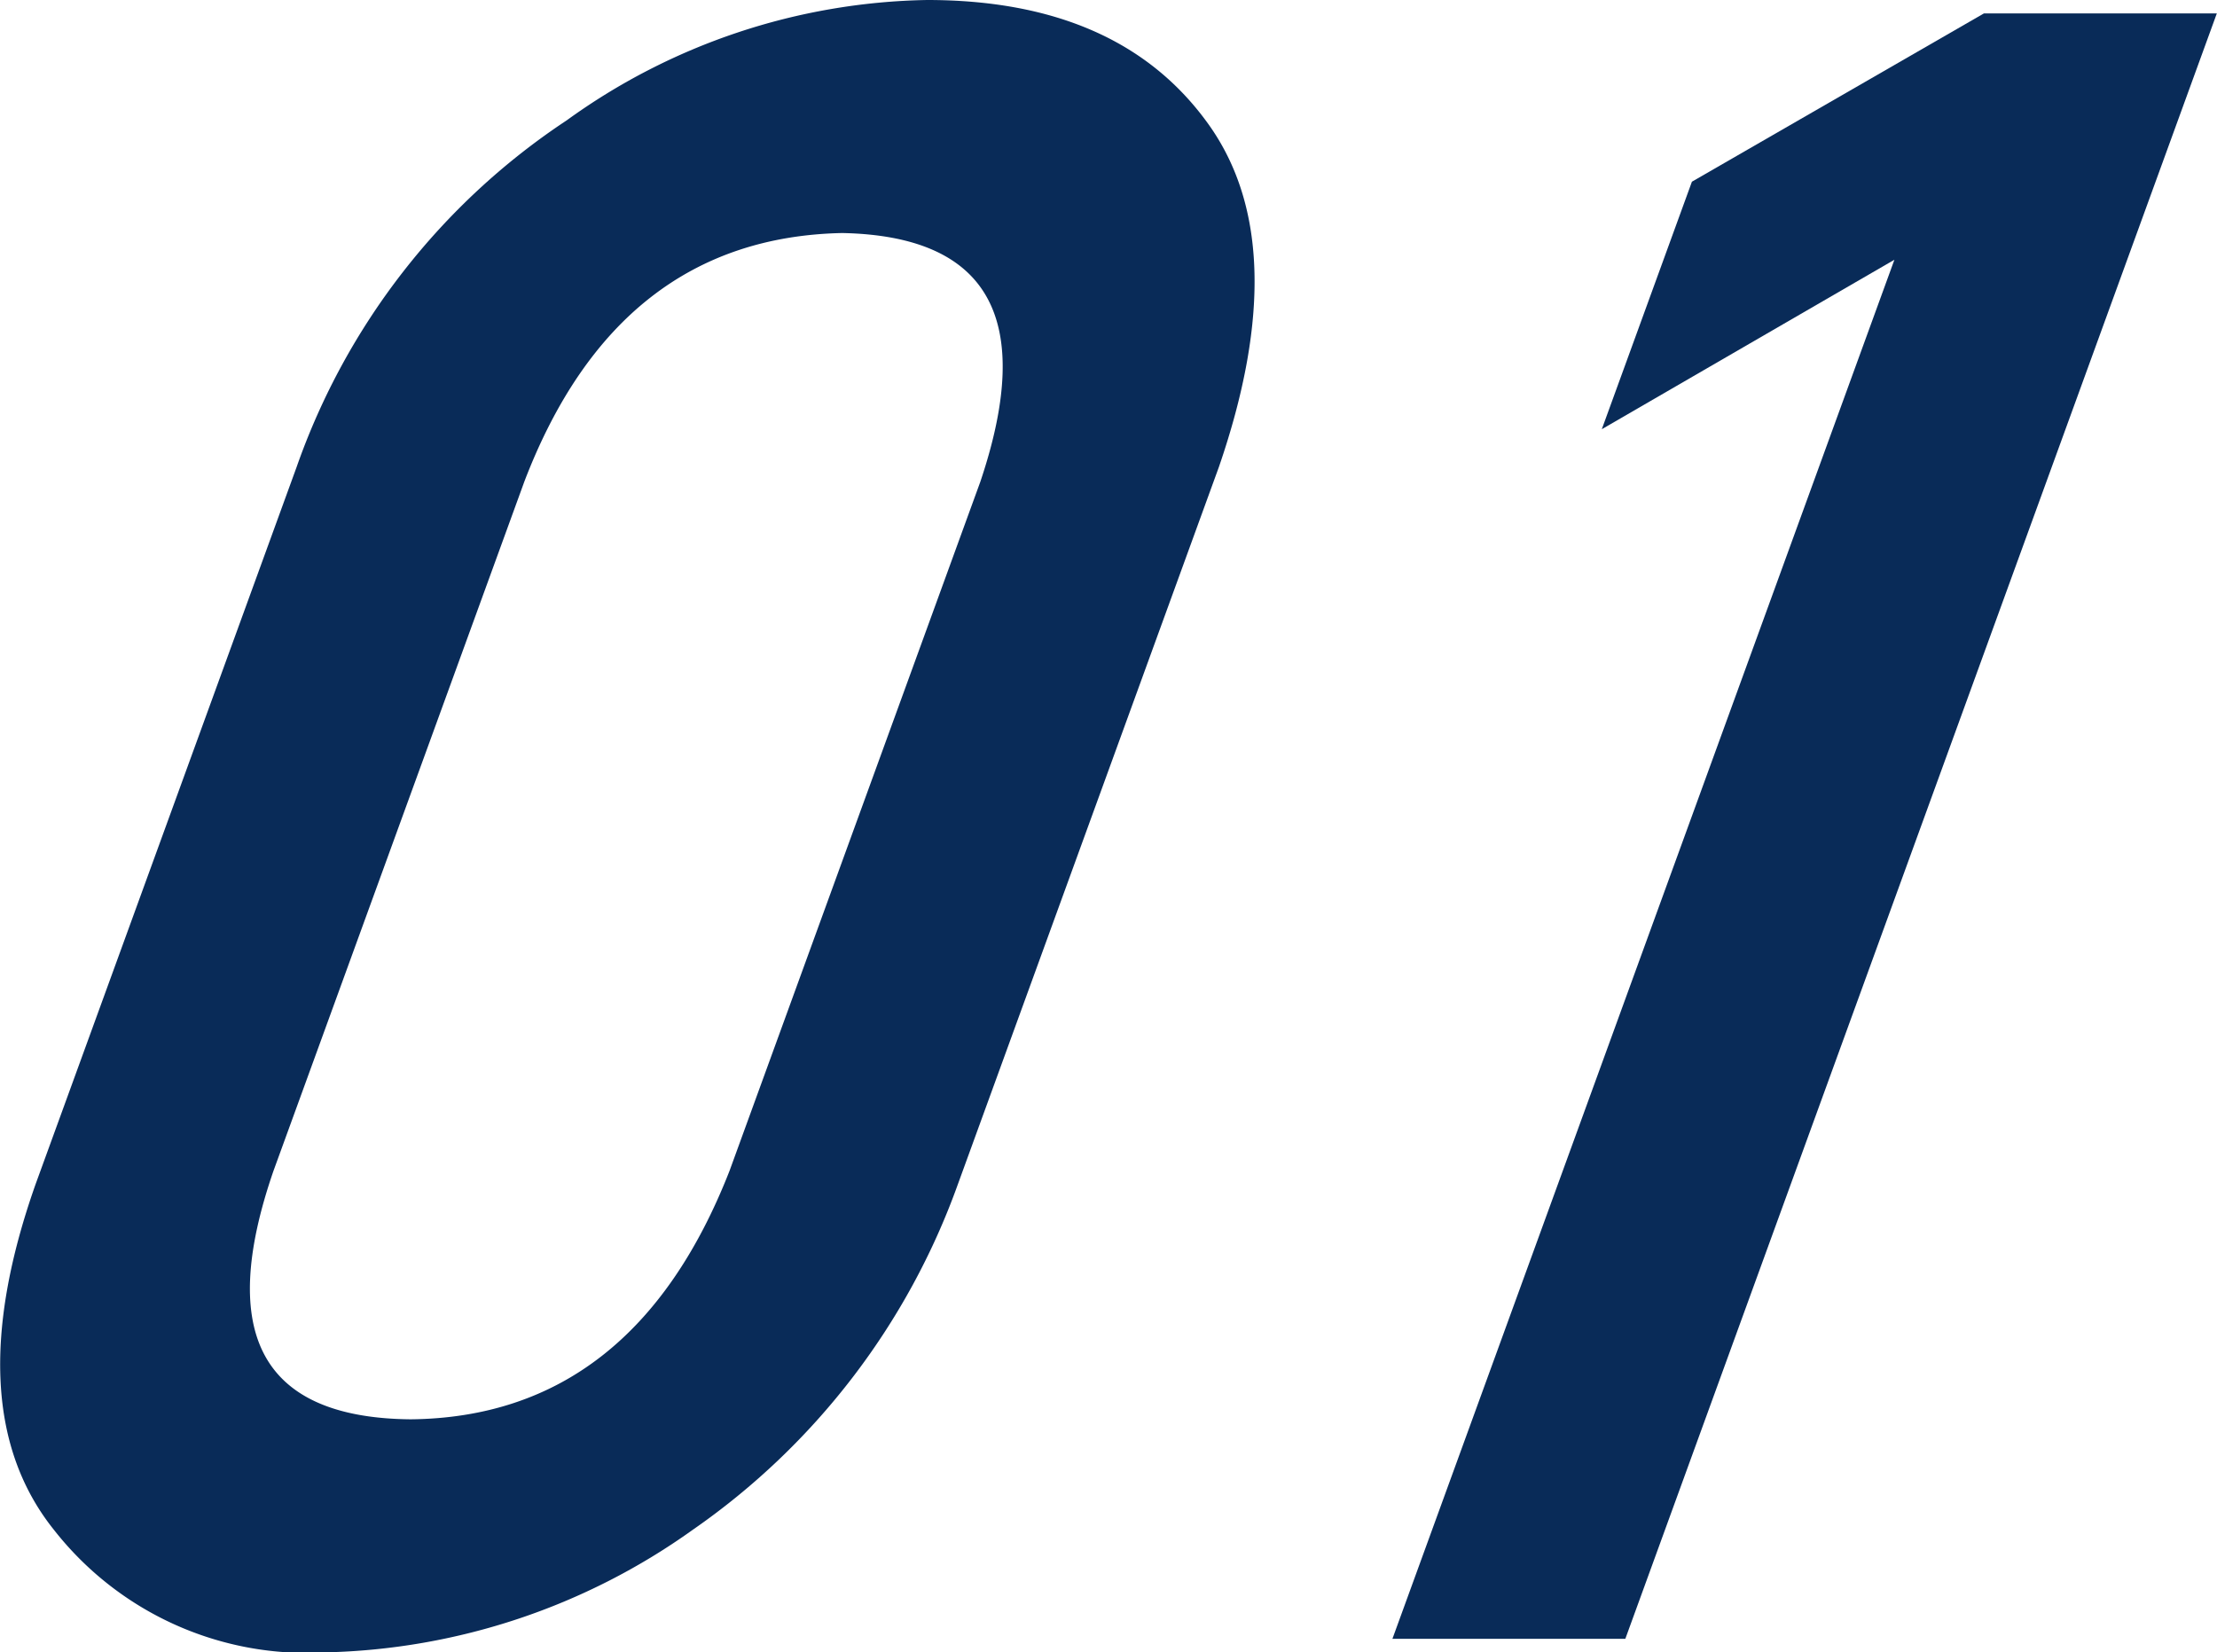
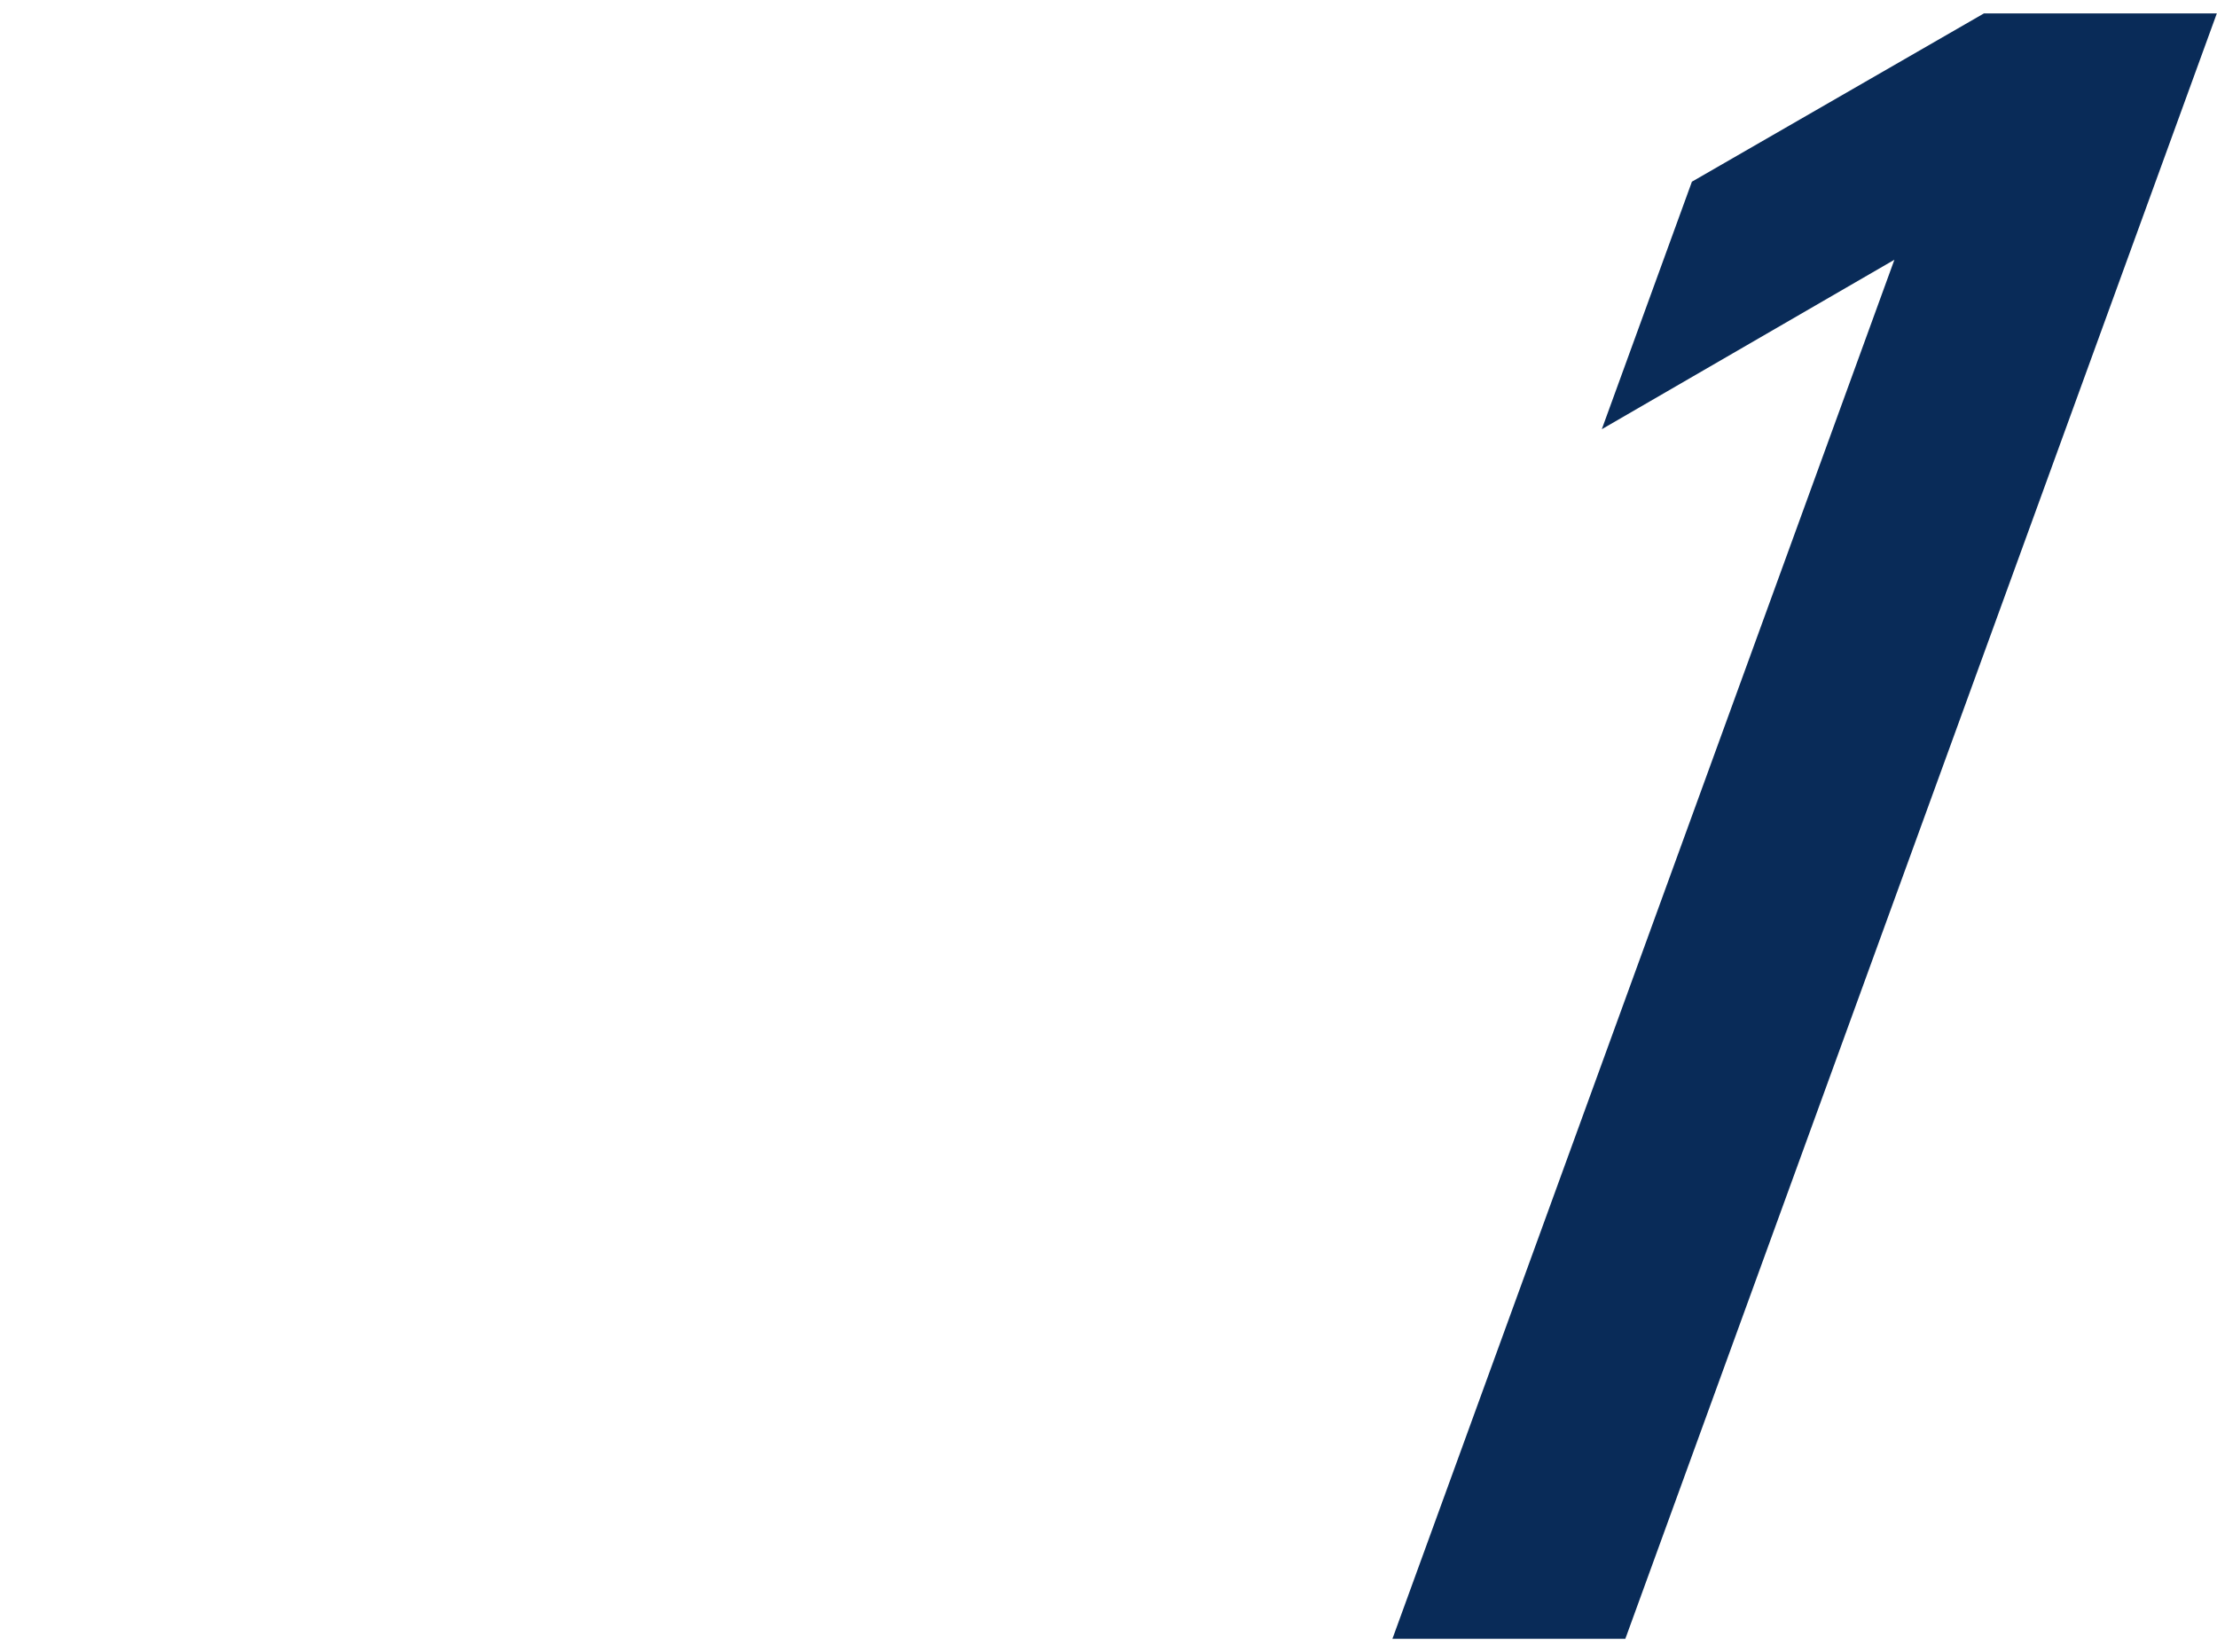
<svg xmlns="http://www.w3.org/2000/svg" width="48.546" height="36.181" viewBox="0 0 48.546 36.181">
  <g id="グループ_10355" data-name="グループ 10355" transform="translate(-230.3 -108.264)">
-     <path id="パス_169584" data-name="パス 169584" d="M236.794,118.494a15.081,15.081,0,0,1,5.913-7.593,13.862,13.862,0,0,1,7.894-2.637q4.149,0,6.1,2.637,1.986,2.661.288,7.593l-5.713,15.7a15.617,15.617,0,0,1-5.806,7.57,14.375,14.375,0,0,1-8.033,2.684,7.031,7.031,0,0,1-5.957-2.684q-2.132-2.663-.4-7.57Zm14.973.318q1.8-5.349-3.024-5.445-4.918.1-6.962,5.445L236.29,133.9q-1.867,5.4,3,5.445,4.875-.047,6.986-5.445Z" fill="#092b58" />
    <path id="パス_169585" data-name="パス 169585" d="M265.375,117.663l1.973-5.42,6.394-3.685h5.1L265.89,144.152h-5.1l10.992-30.2Z" fill="#092b58" />
  </g>
</svg>